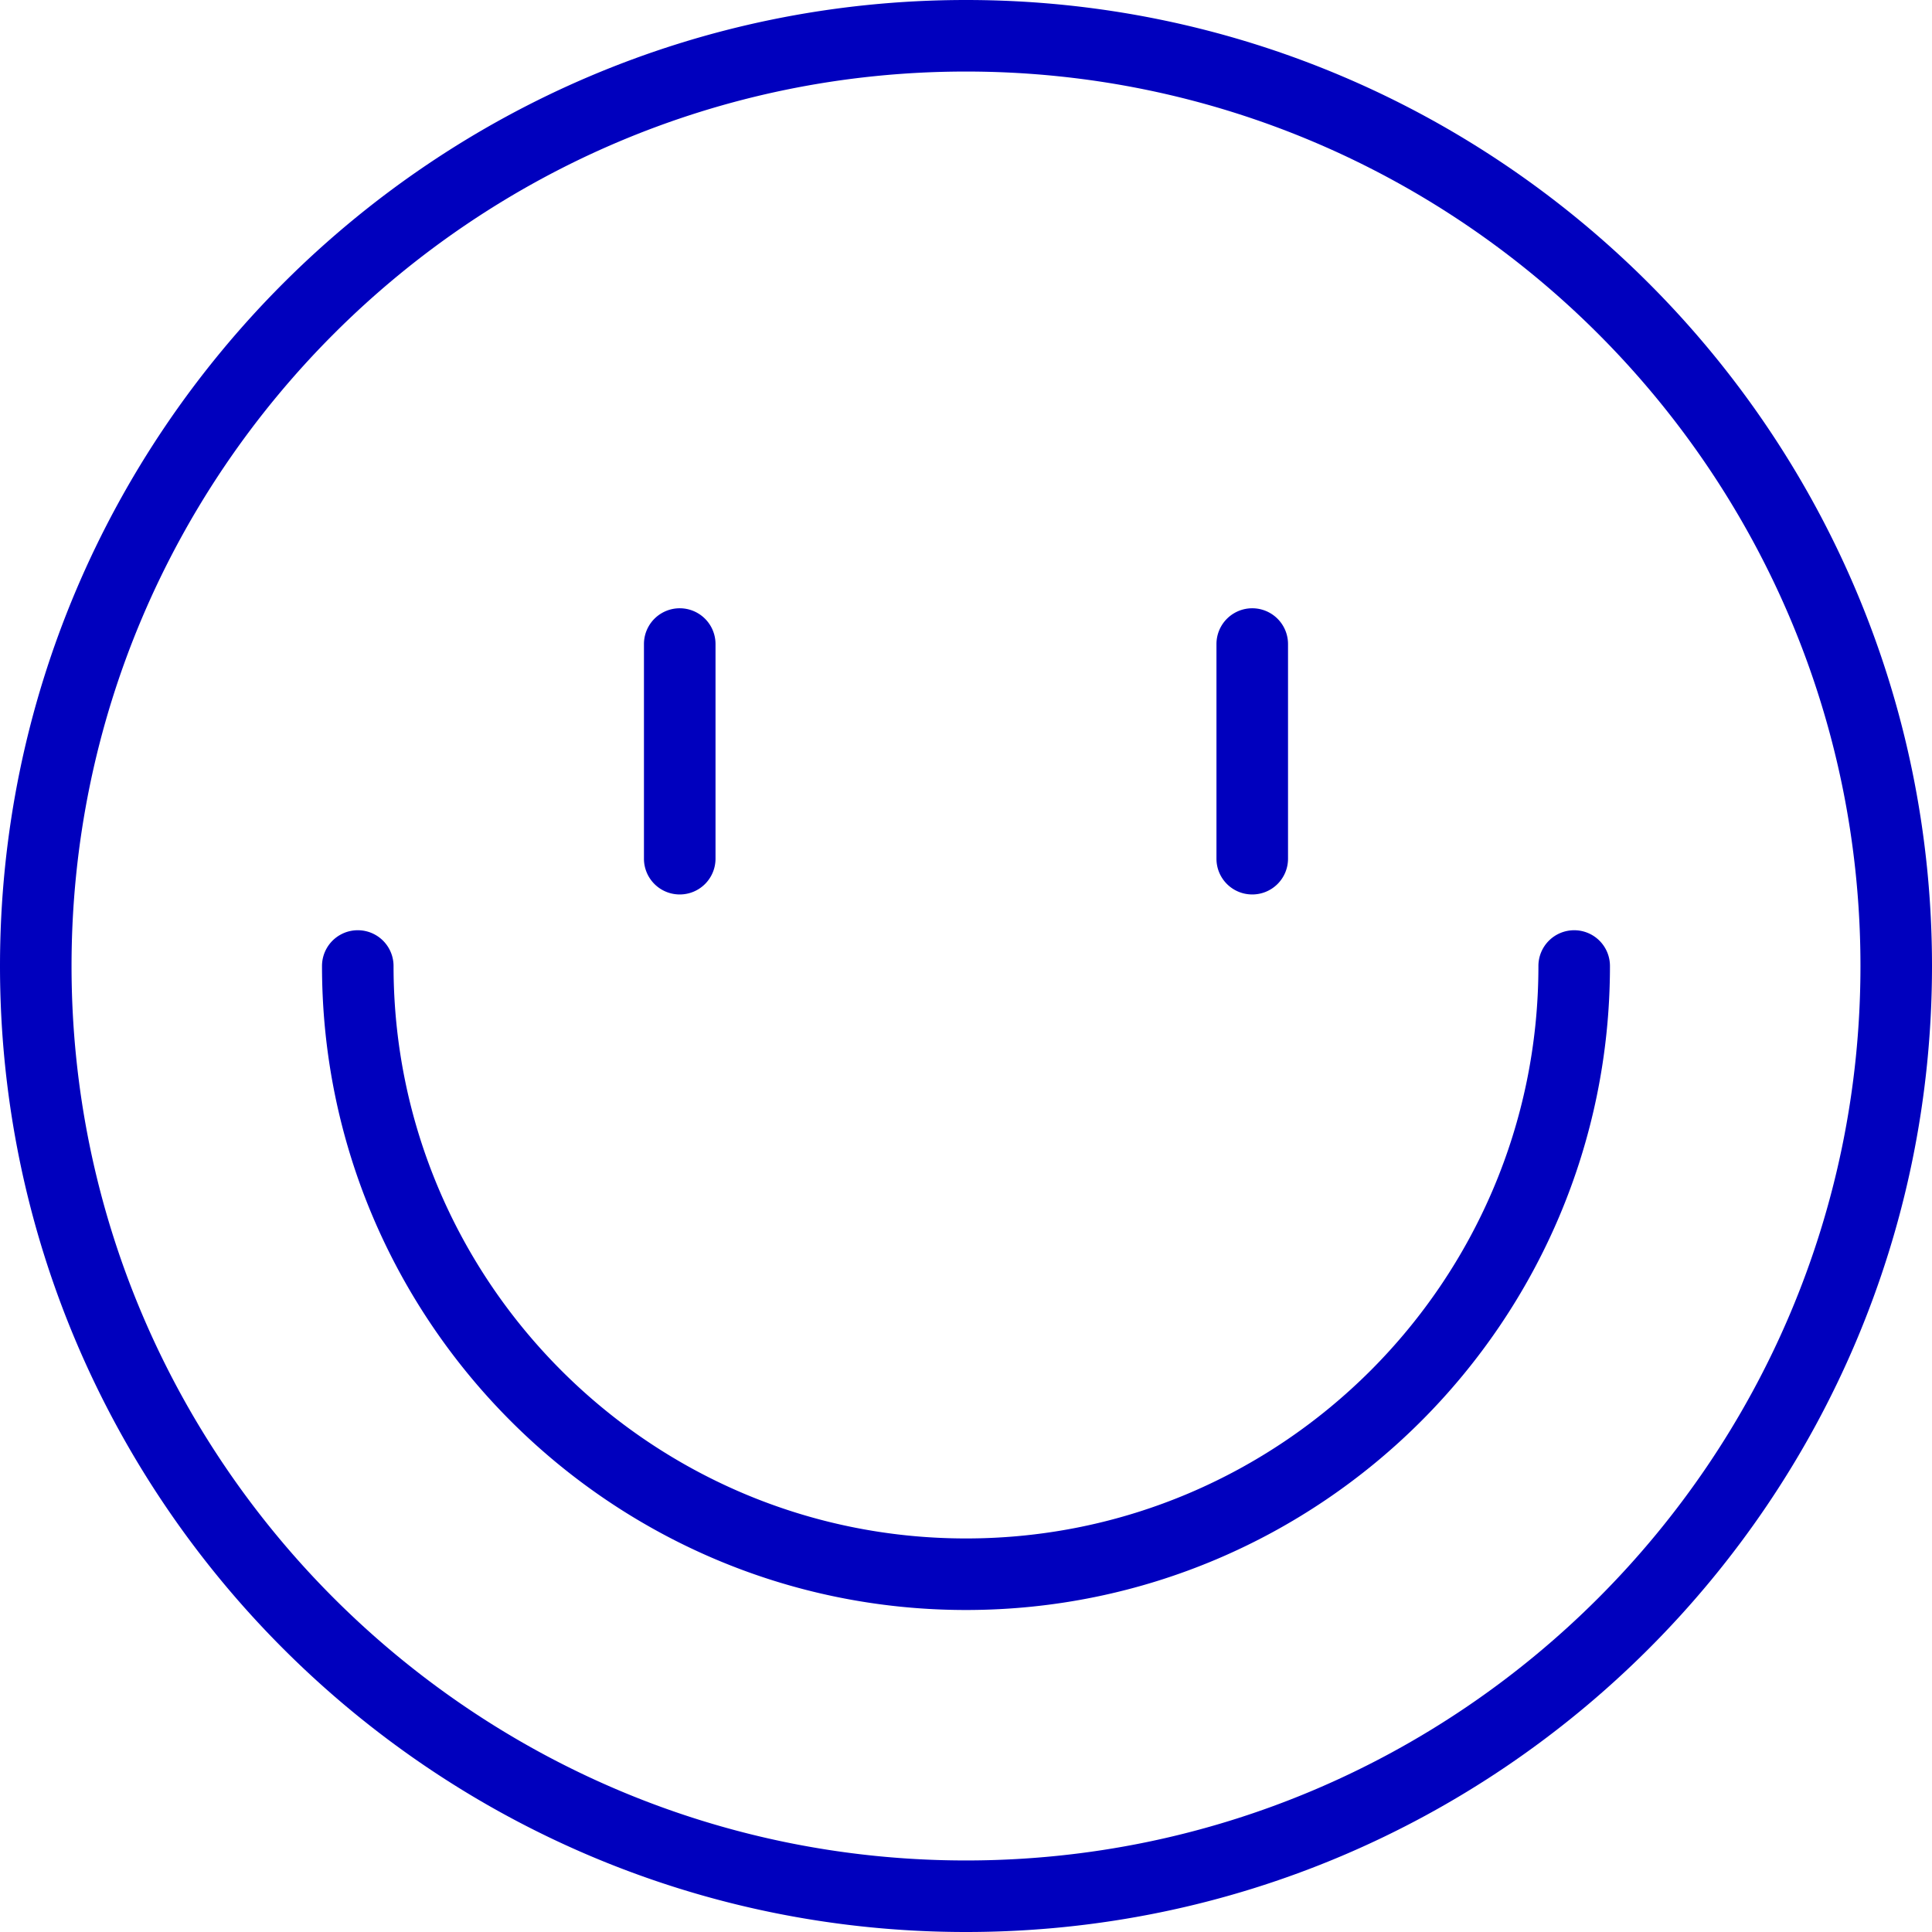
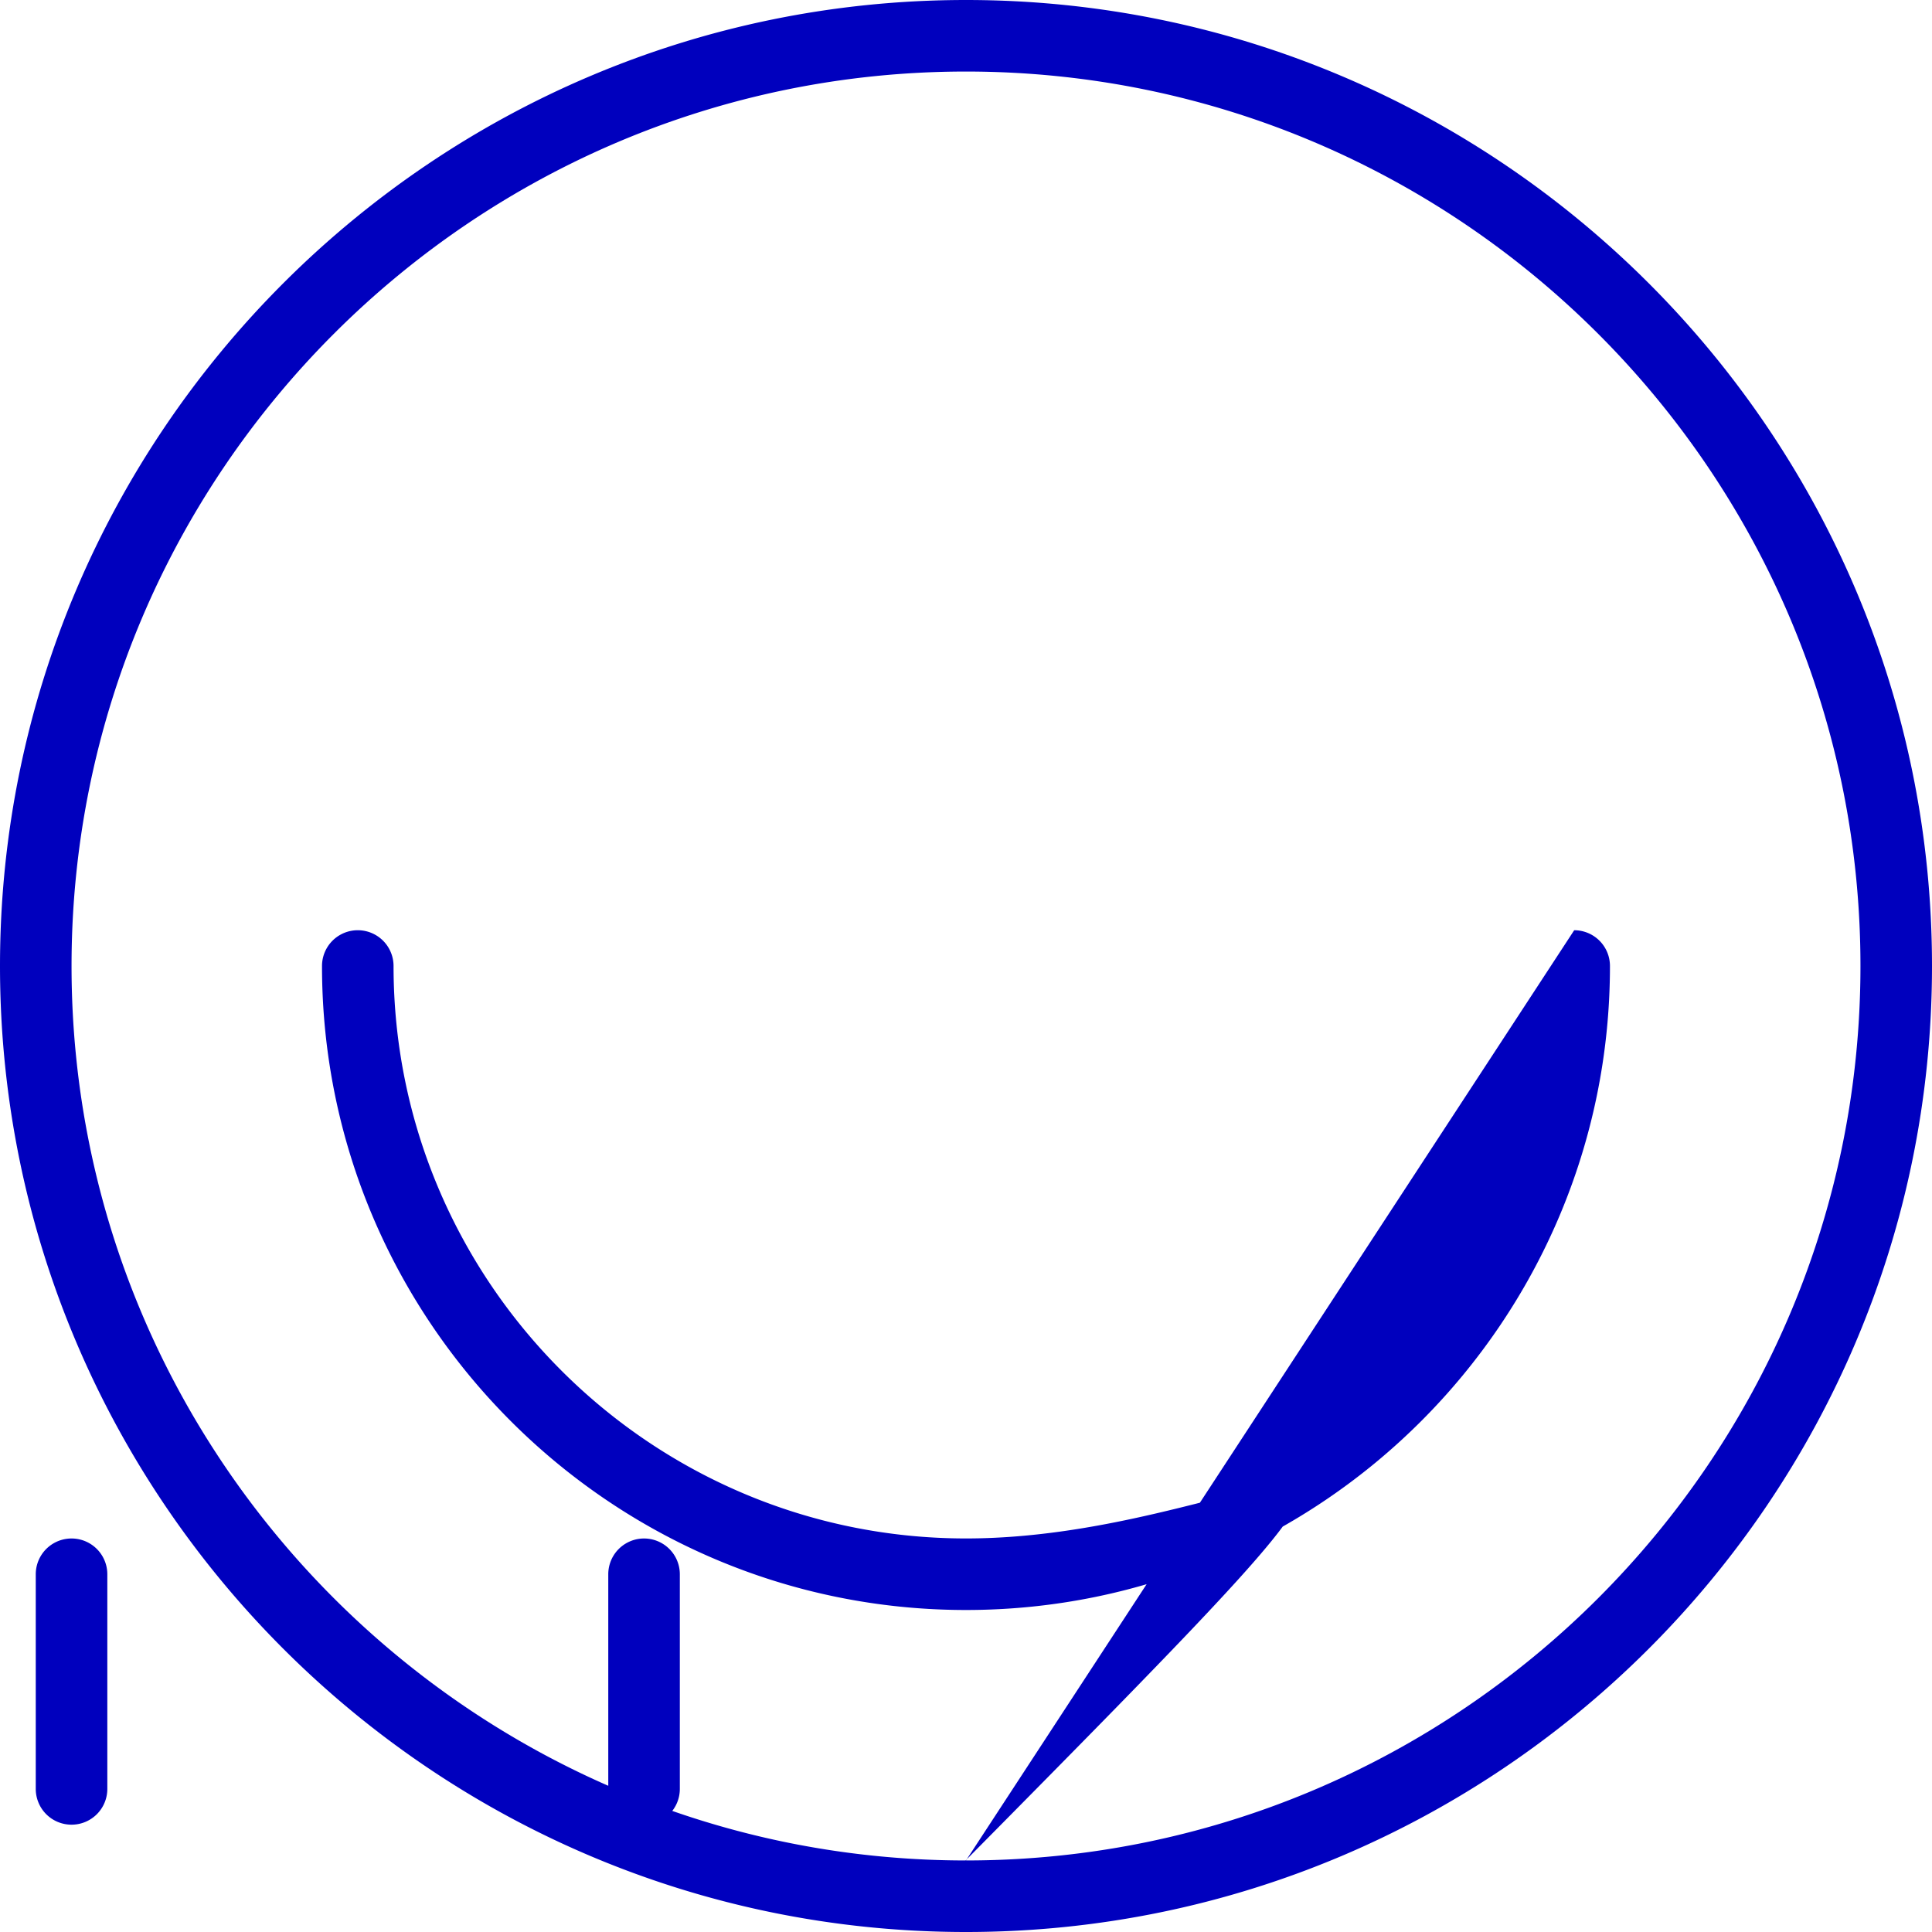
<svg xmlns="http://www.w3.org/2000/svg" width="100" height="100">
-   <path d="M50 0C22.43 0 0 22.43 0 50s22.43 50 50 50 50-22.43 50-50S77.57 0 50 0zm0 96.297C24.473 96.297 3.703 75.527 3.703 50 3.703 24.473 24.473 3.703 50 3.703c25.527 0 46.297 20.77 46.297 46.297 0 25.527-20.77 46.297-46.297 46.297zm31.48-48.148a1.85 1.85 0 0 0-1.852 1.852C79.628 66.337 66.335 79.63 50 79.63c-16.337 0-29.63-13.293-29.63-29.63a1.85 1.85 0 1 0-3.703 0c0 18.38 14.953 33.333 33.332 33.333 18.38 0 33.332-14.953 33.332-33.332a1.85 1.85 0 0 0-1.851-1.852zm-16.664-1.852a1.85 1.85 0 0 0 1.852-1.851v-11.11a1.85 1.85 0 1 0-3.704 0v11.11c0 1.023.825 1.851 1.852 1.851zm-29.633 0a1.85 1.85 0 0 0 1.852-1.851v-11.11a1.85 1.85 0 1 0-3.704 0v11.11a1.85 1.85 0 0 0 1.852 1.851z" fill="#0000BE" />
+   <path d="M50 0C22.43 0 0 22.43 0 50s22.43 50 50 50 50-22.43 50-50S77.57 0 50 0zm0 96.297C24.473 96.297 3.703 75.527 3.703 50 3.703 24.473 24.473 3.703 50 3.703c25.527 0 46.297 20.77 46.297 46.297 0 25.527-20.77 46.297-46.297 46.297za1.85 1.85 0 0 0-1.852 1.852C79.628 66.337 66.335 79.63 50 79.63c-16.337 0-29.63-13.293-29.63-29.63a1.85 1.85 0 1 0-3.703 0c0 18.38 14.953 33.333 33.332 33.333 18.38 0 33.332-14.953 33.332-33.332a1.85 1.85 0 0 0-1.851-1.852zm-16.664-1.852a1.85 1.85 0 0 0 1.852-1.851v-11.11a1.85 1.85 0 1 0-3.704 0v11.11c0 1.023.825 1.851 1.852 1.851zm-29.633 0a1.85 1.85 0 0 0 1.852-1.851v-11.11a1.85 1.85 0 1 0-3.704 0v11.11a1.85 1.85 0 0 0 1.852 1.851z" fill="#0000BE" />
</svg>